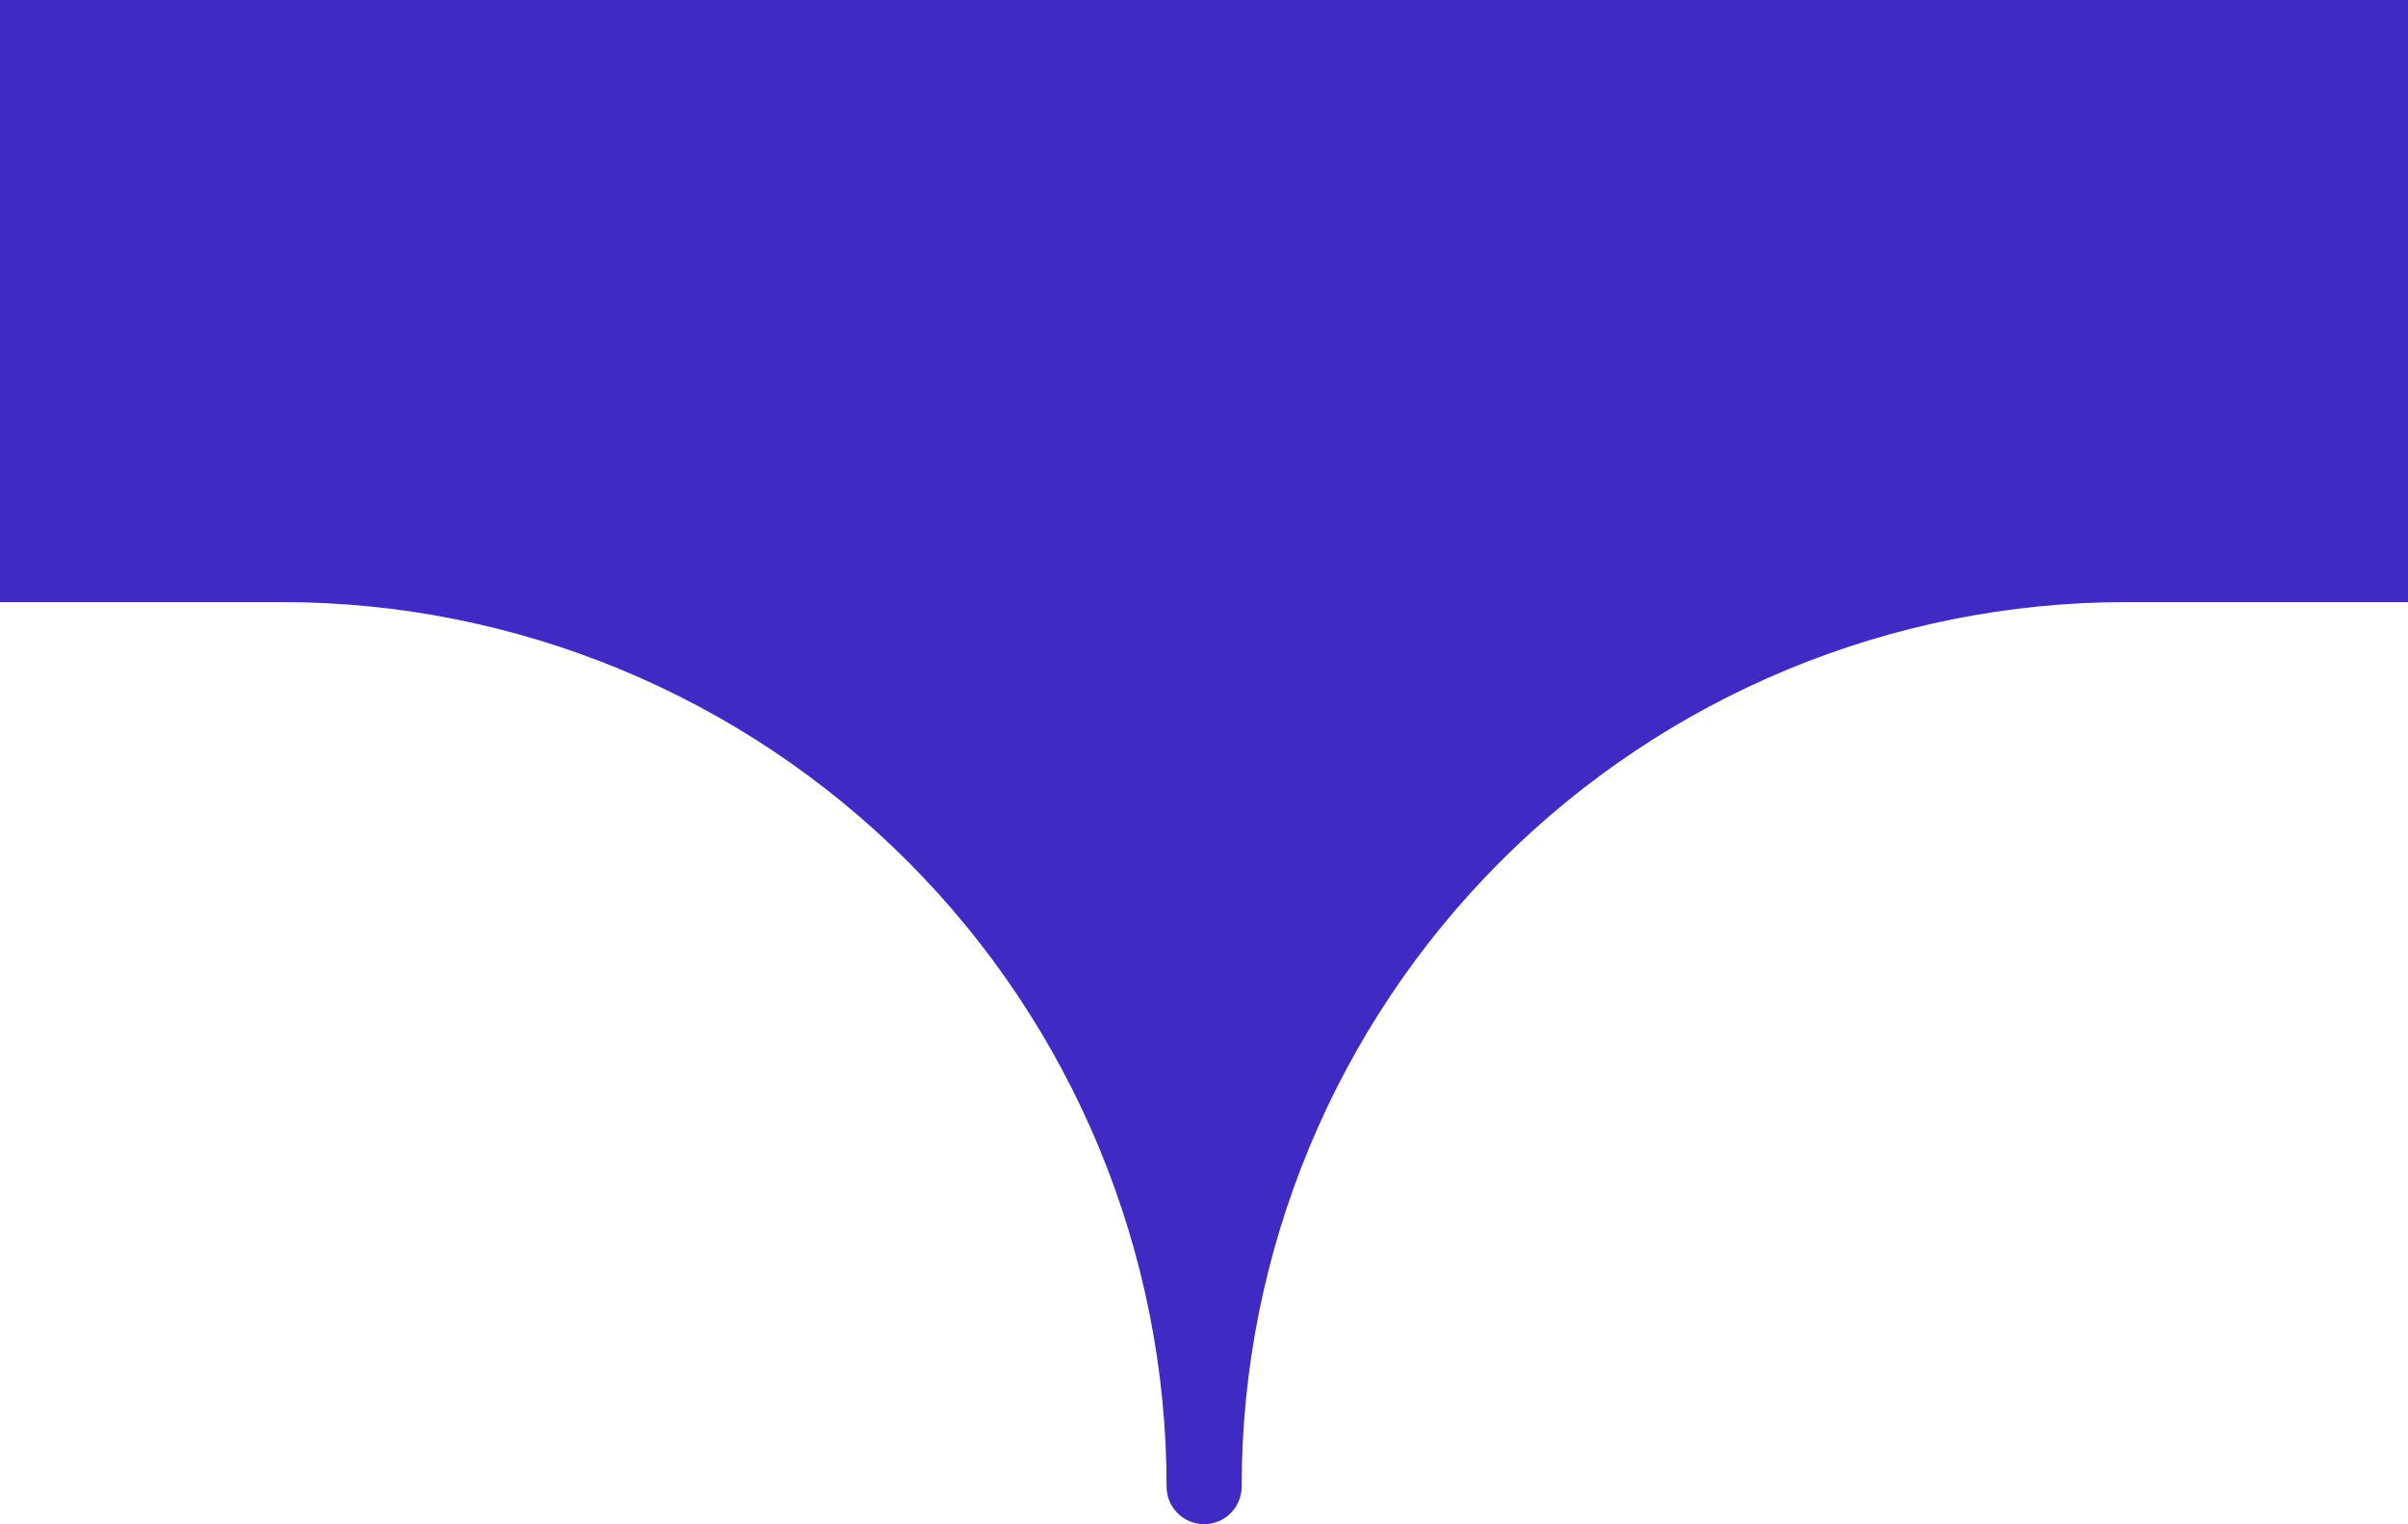
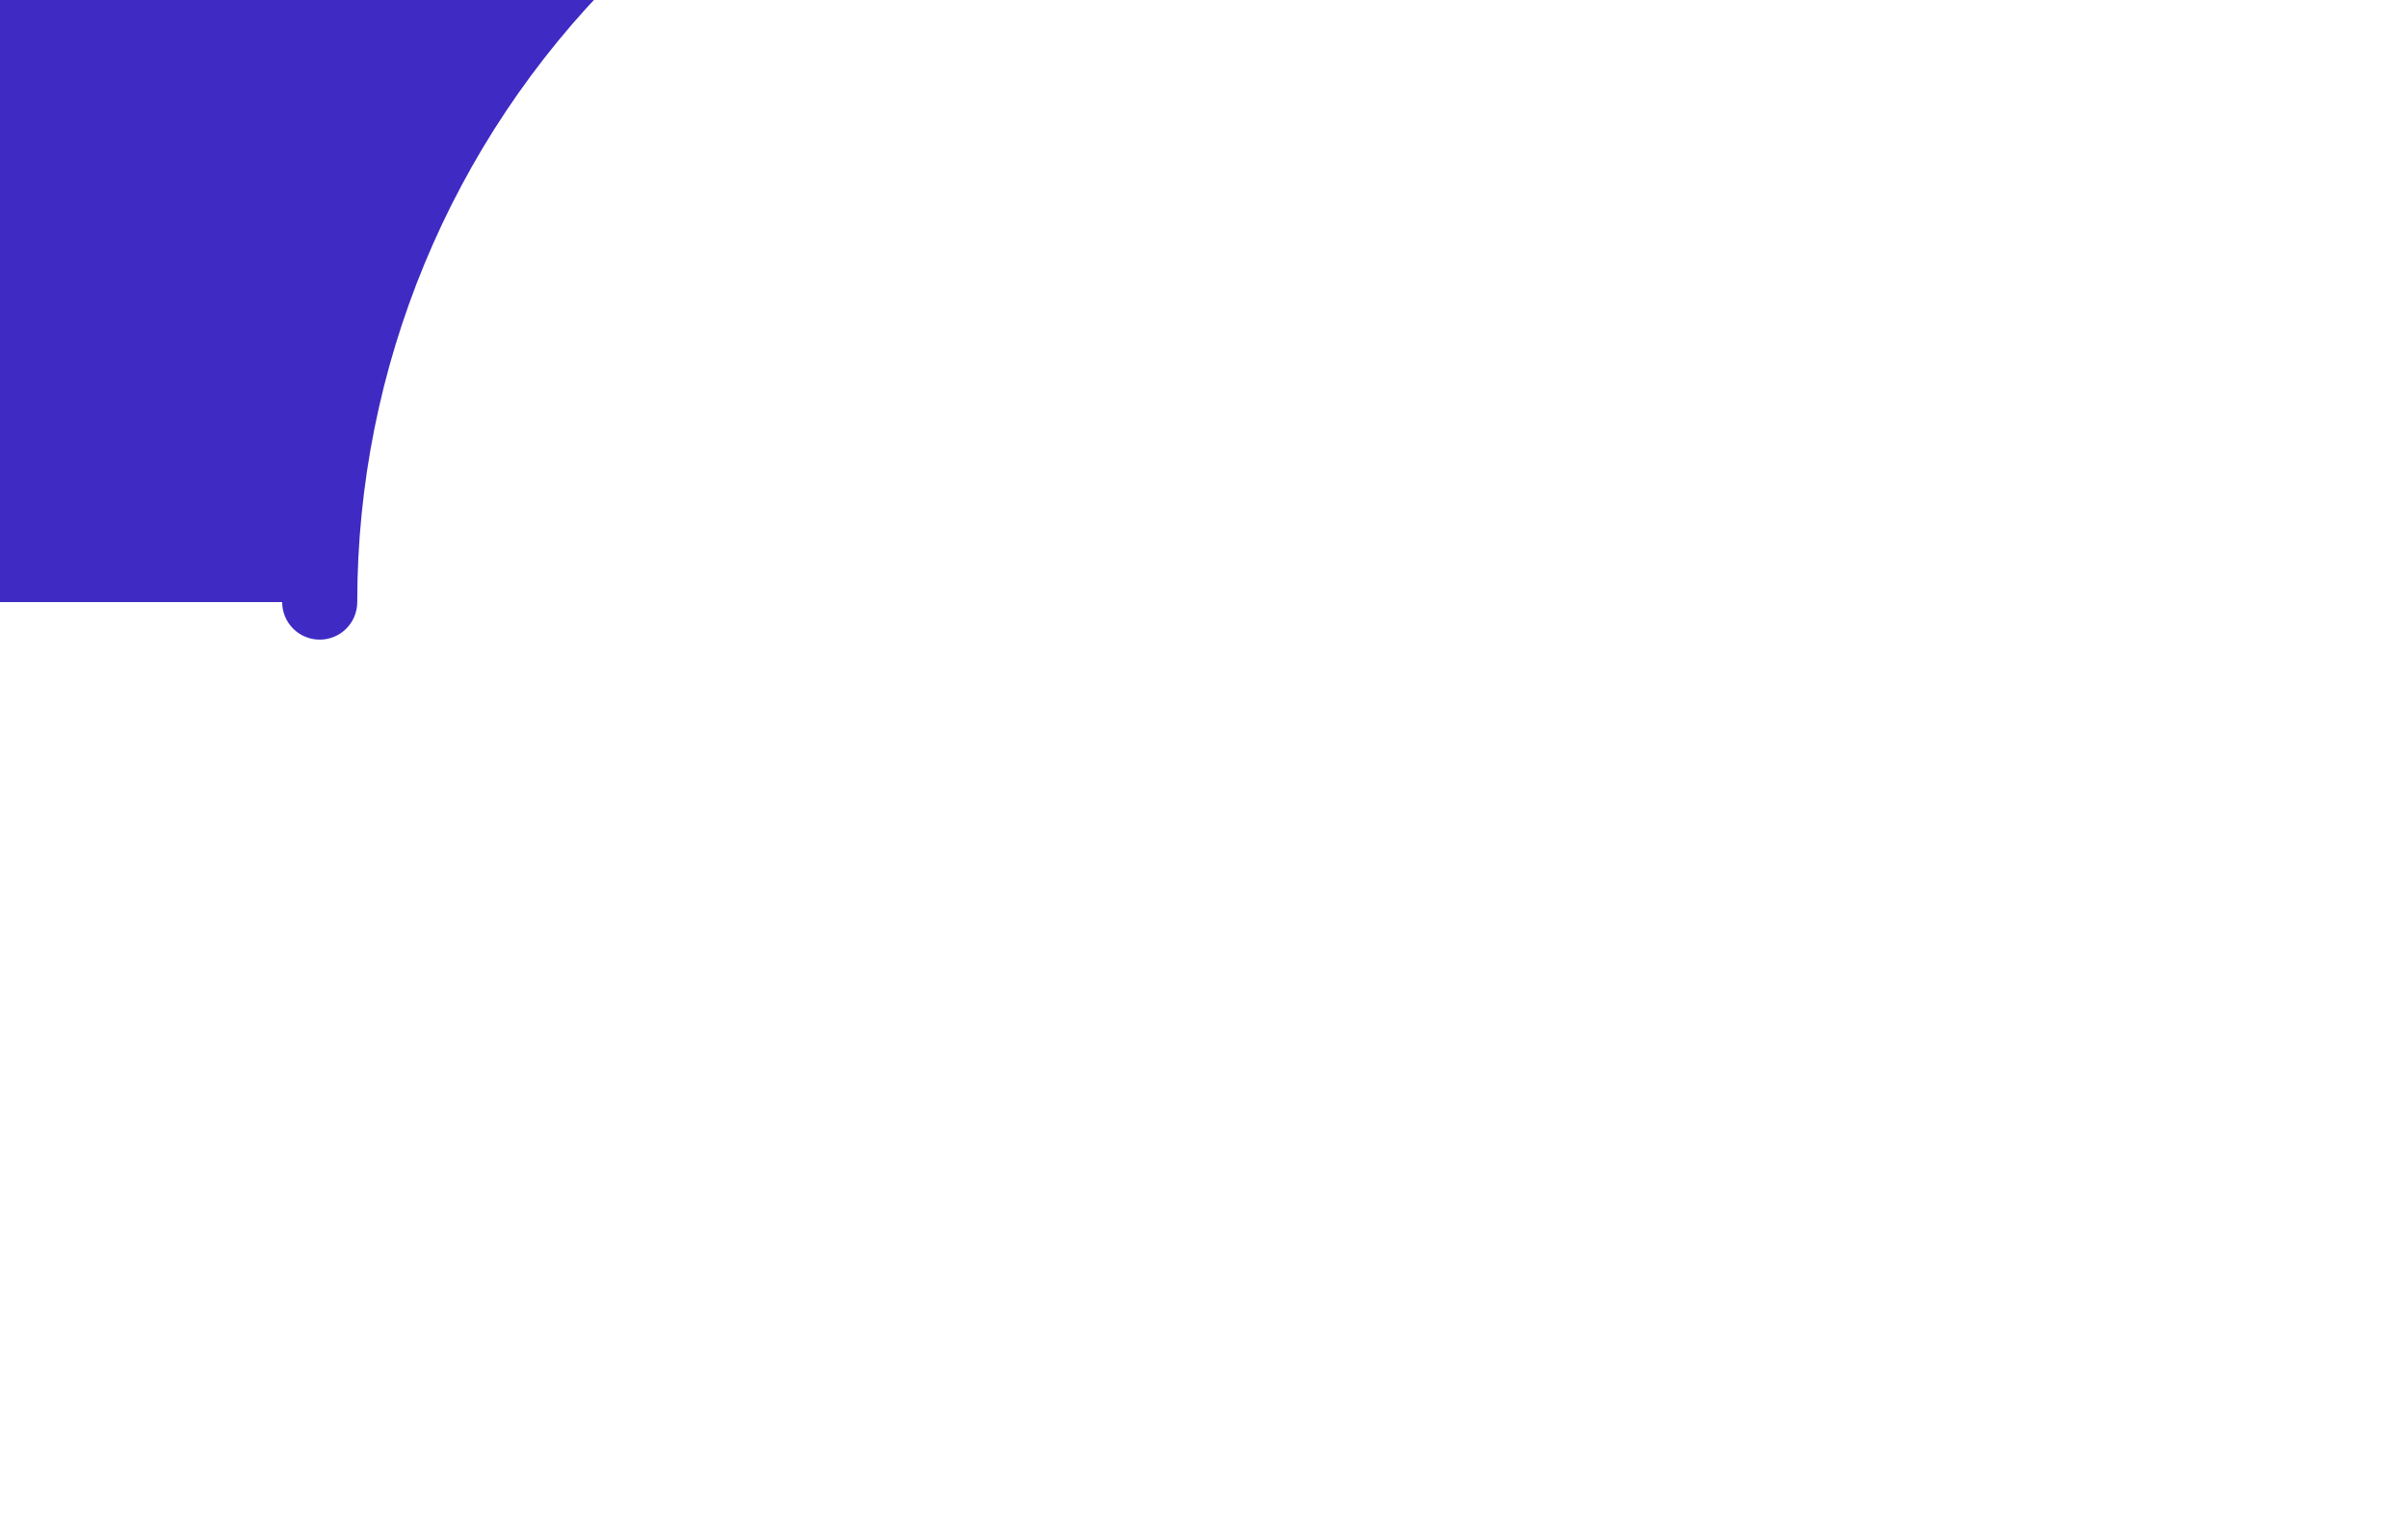
<svg xmlns="http://www.w3.org/2000/svg" id="Layer_2" viewBox="0 0 195 123.4">
  <defs>
    <style>.cls-1{fill:#3f2ac4;fill-rule:evenodd;}</style>
  </defs>
  <g id="Layer_5">
-     <path class="cls-1" d="M22.85,48.75c18.99,0,37.21,7.55,50.64,20.98,13.43,13.43,20.98,31.65,20.98,50.64h0c0,.81.32,1.58.89,2.15.57.57,1.34.89,2.15.89h0c.81,0,1.58-.32,2.15-.89.57-.57.89-1.34.89-2.15h0c0-18.99,7.55-37.21,20.98-50.64,13.43-13.43,31.65-20.98,50.64-20.98h22.85V0H0v48.75h22.85Z" />
+     <path class="cls-1" d="M22.85,48.75h0c0,.81.32,1.58.89,2.15.57.57,1.34.89,2.15.89h0c.81,0,1.58-.32,2.15-.89.57-.57.89-1.34.89-2.15h0c0-18.99,7.55-37.21,20.98-50.64,13.43-13.43,31.65-20.98,50.64-20.98h22.85V0H0v48.75h22.85Z" />
  </g>
</svg>